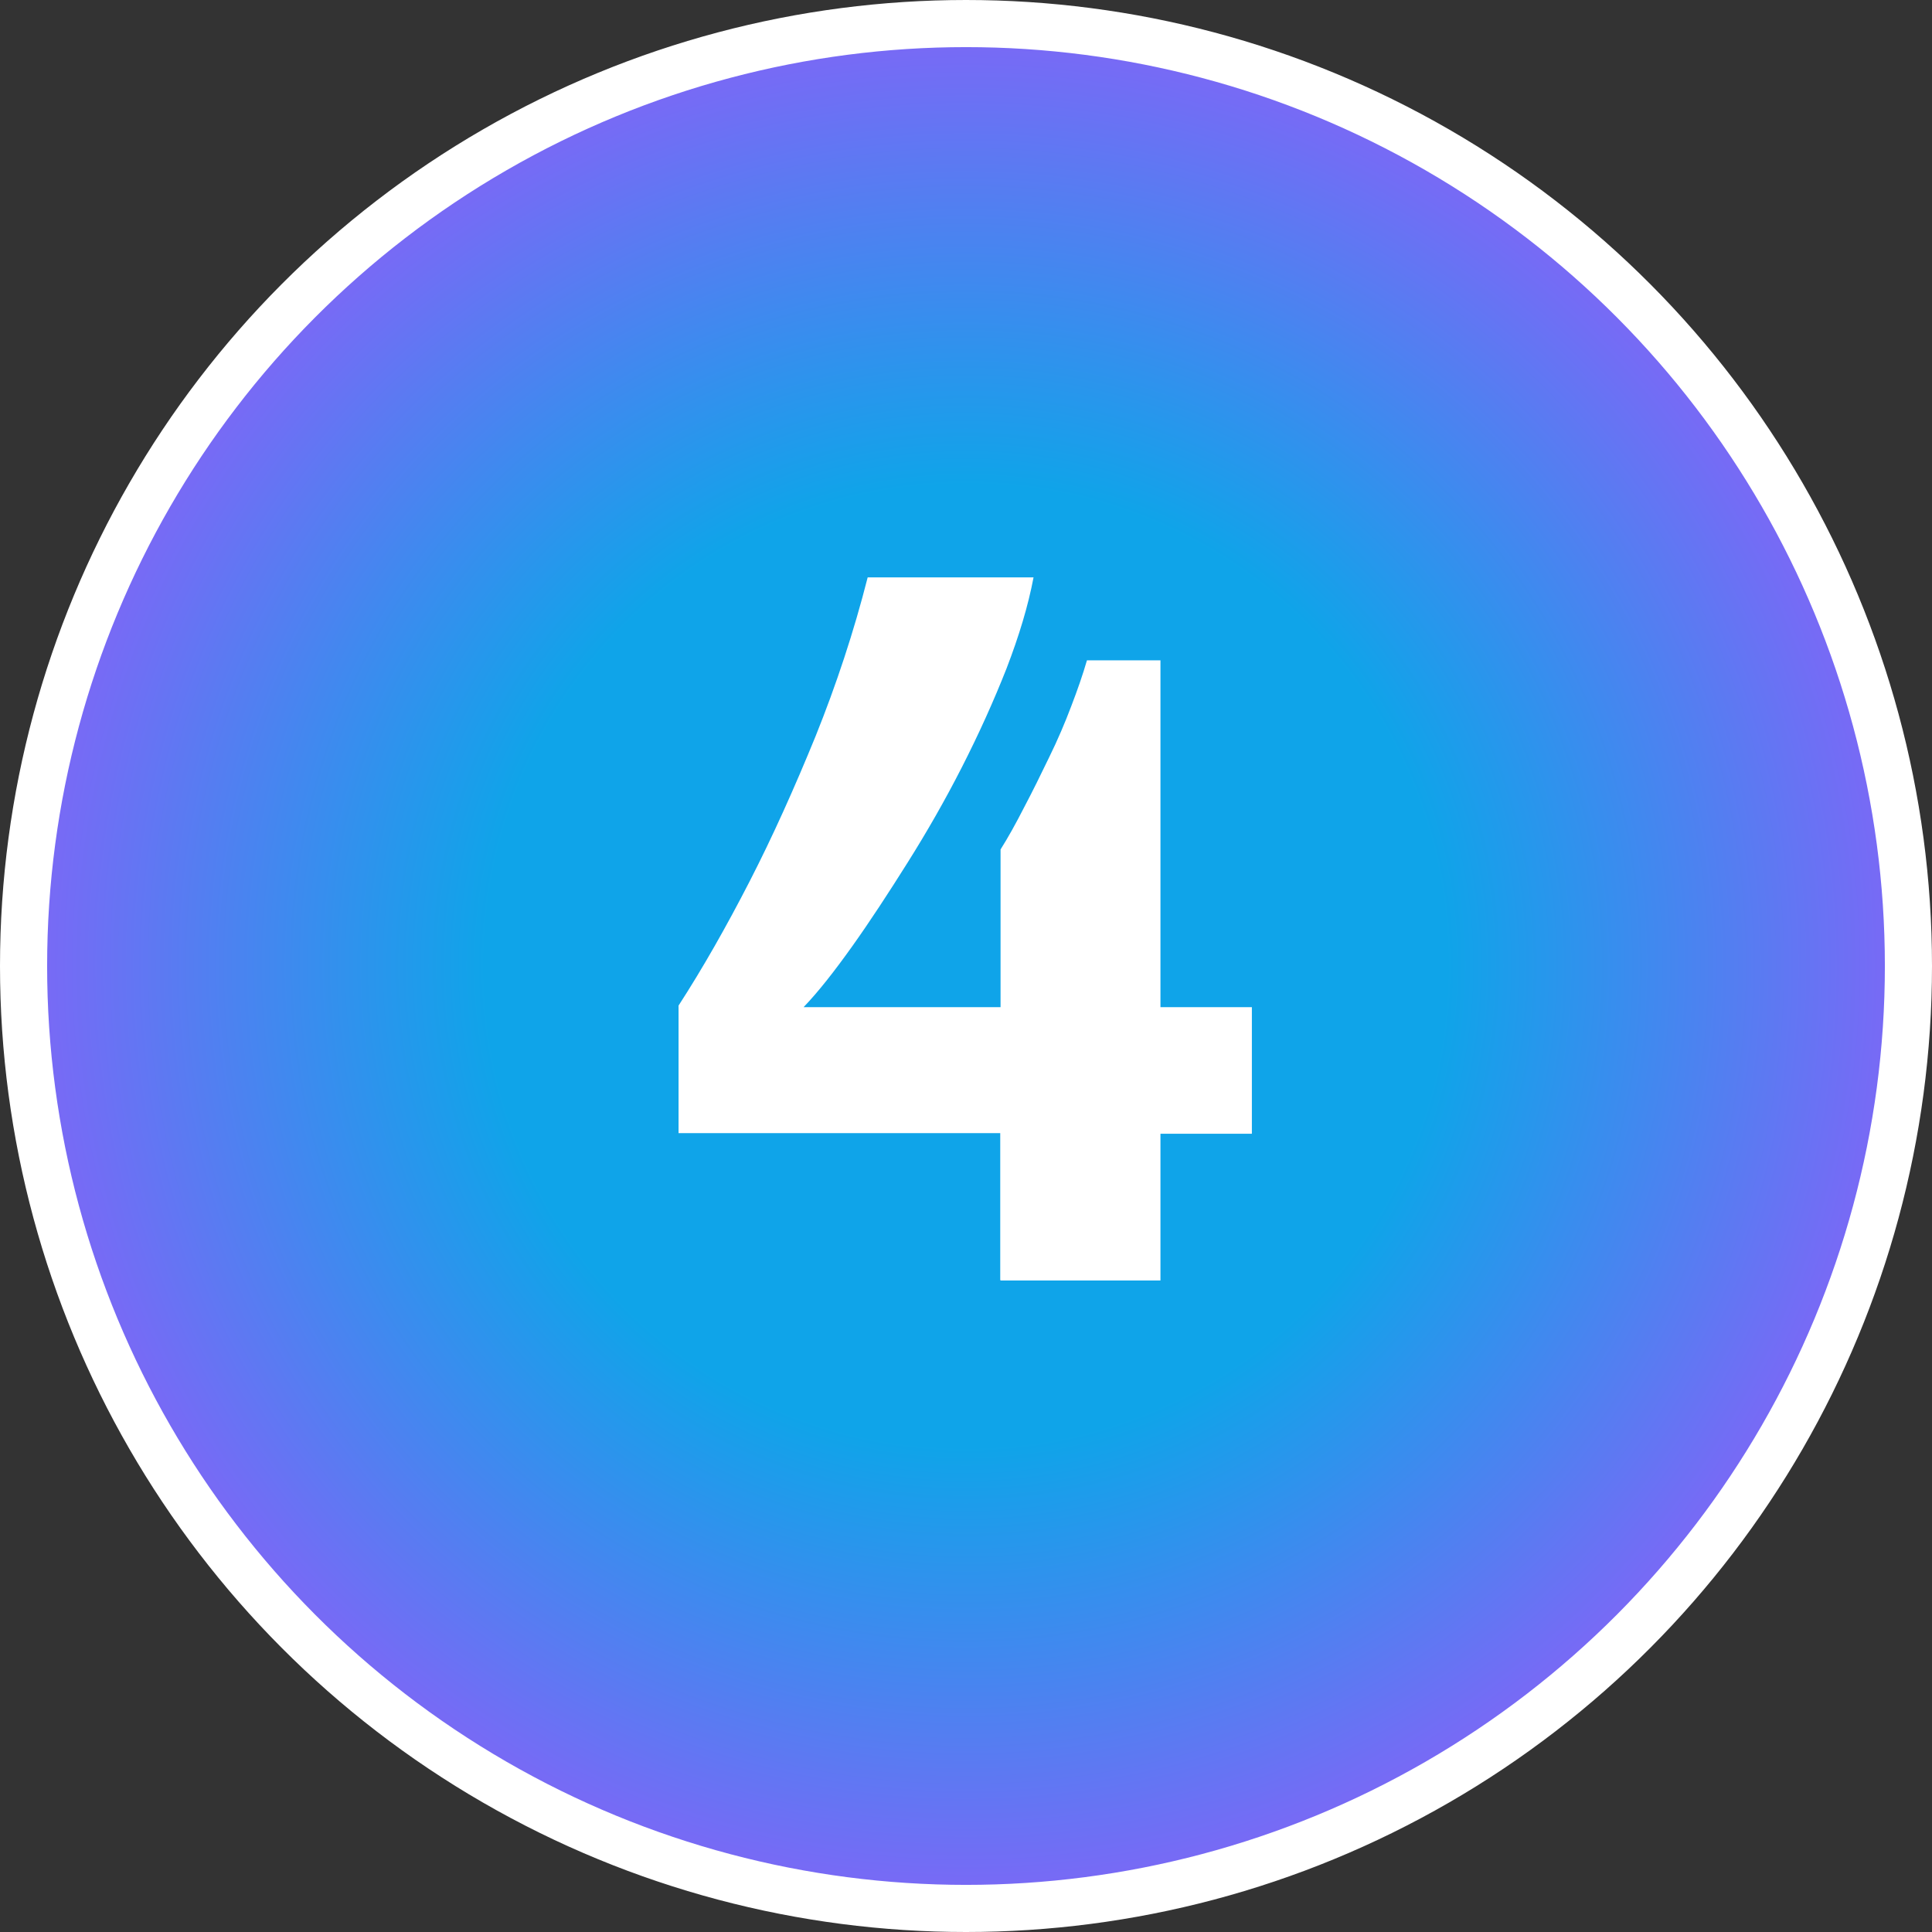
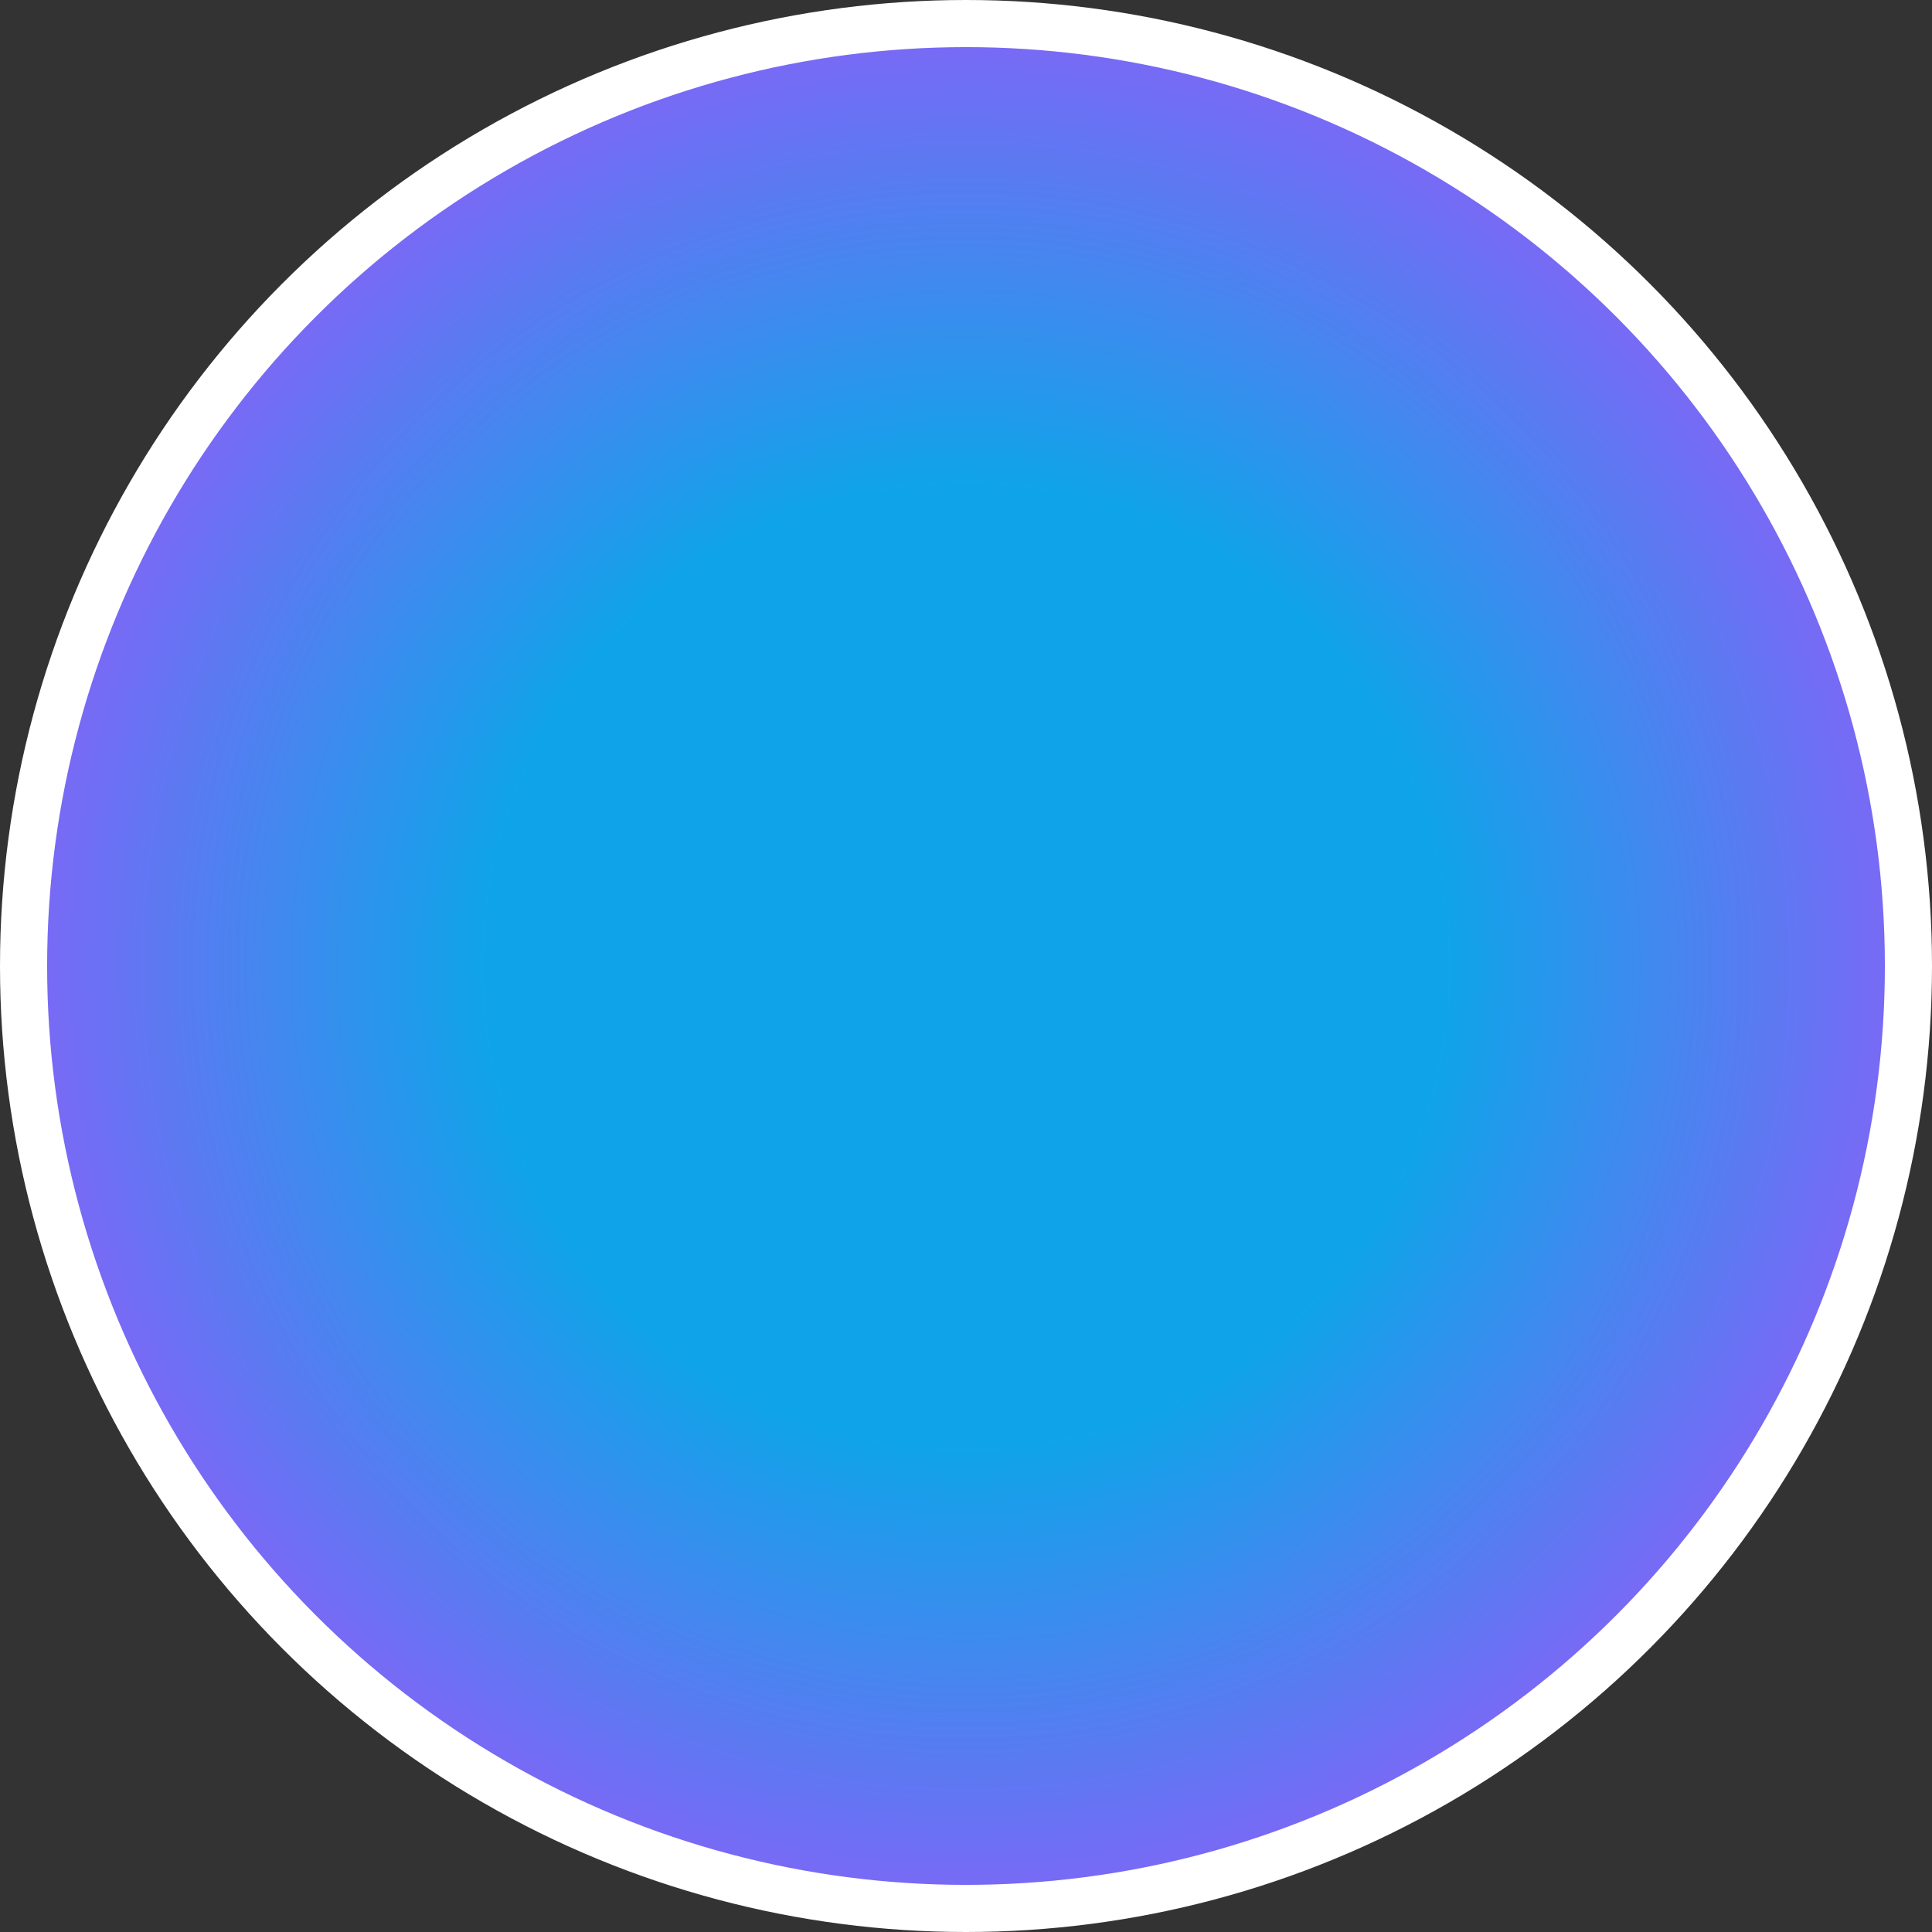
<svg xmlns="http://www.w3.org/2000/svg" id="Layer_1" viewBox="0 0 61.5 61.5">
  <rect x="0" y="0" width="61.5" height="61.5" fill="#333333" stroke="none" />
  <defs>
    <style>.cls-1{fill:url(#radial-gradient);stroke:#fff;stroke-miterlimit:10;stroke-width:1.5px;}.cls-2{fill:#fff;stroke-width:0px;}</style>
    <radialGradient id="radial-gradient" cx="30.75" cy="30.75" fx="30.75" fy="30.75" r="30" gradientUnits="userSpaceOnUse">
      <stop offset=".51" stop-color="#0fa4e9" />
      <stop offset="1" stop-color="#7d67f6" />
    </radialGradient>
  </defs>
  <circle class="cls-1" cx="30.75" cy="30.75" r="30" />
-   <path class="cls-2" d="m31.84,40.74v-4.67h-10.24v-4.06c.77-1.19,1.52-2.51,2.26-3.95.74-1.44,1.43-2.98,2.1-4.62.66-1.64,1.22-3.33,1.66-5.06h5.28c-.17.9-.46,1.86-.86,2.9-.41,1.04-.88,2.08-1.42,3.14-.54,1.06-1.12,2.07-1.73,3.04-.61.97-1.19,1.86-1.76,2.66-.57.8-1.08,1.45-1.55,1.94h6.27v-5.02c.24-.38.49-.83.75-1.34.27-.51.53-1.04.8-1.6.27-.55.5-1.09.7-1.62.2-.52.37-1.01.5-1.46h2.34v11.04h2.91v4.03h-2.91v4.67h-5.09Z" />
</svg>